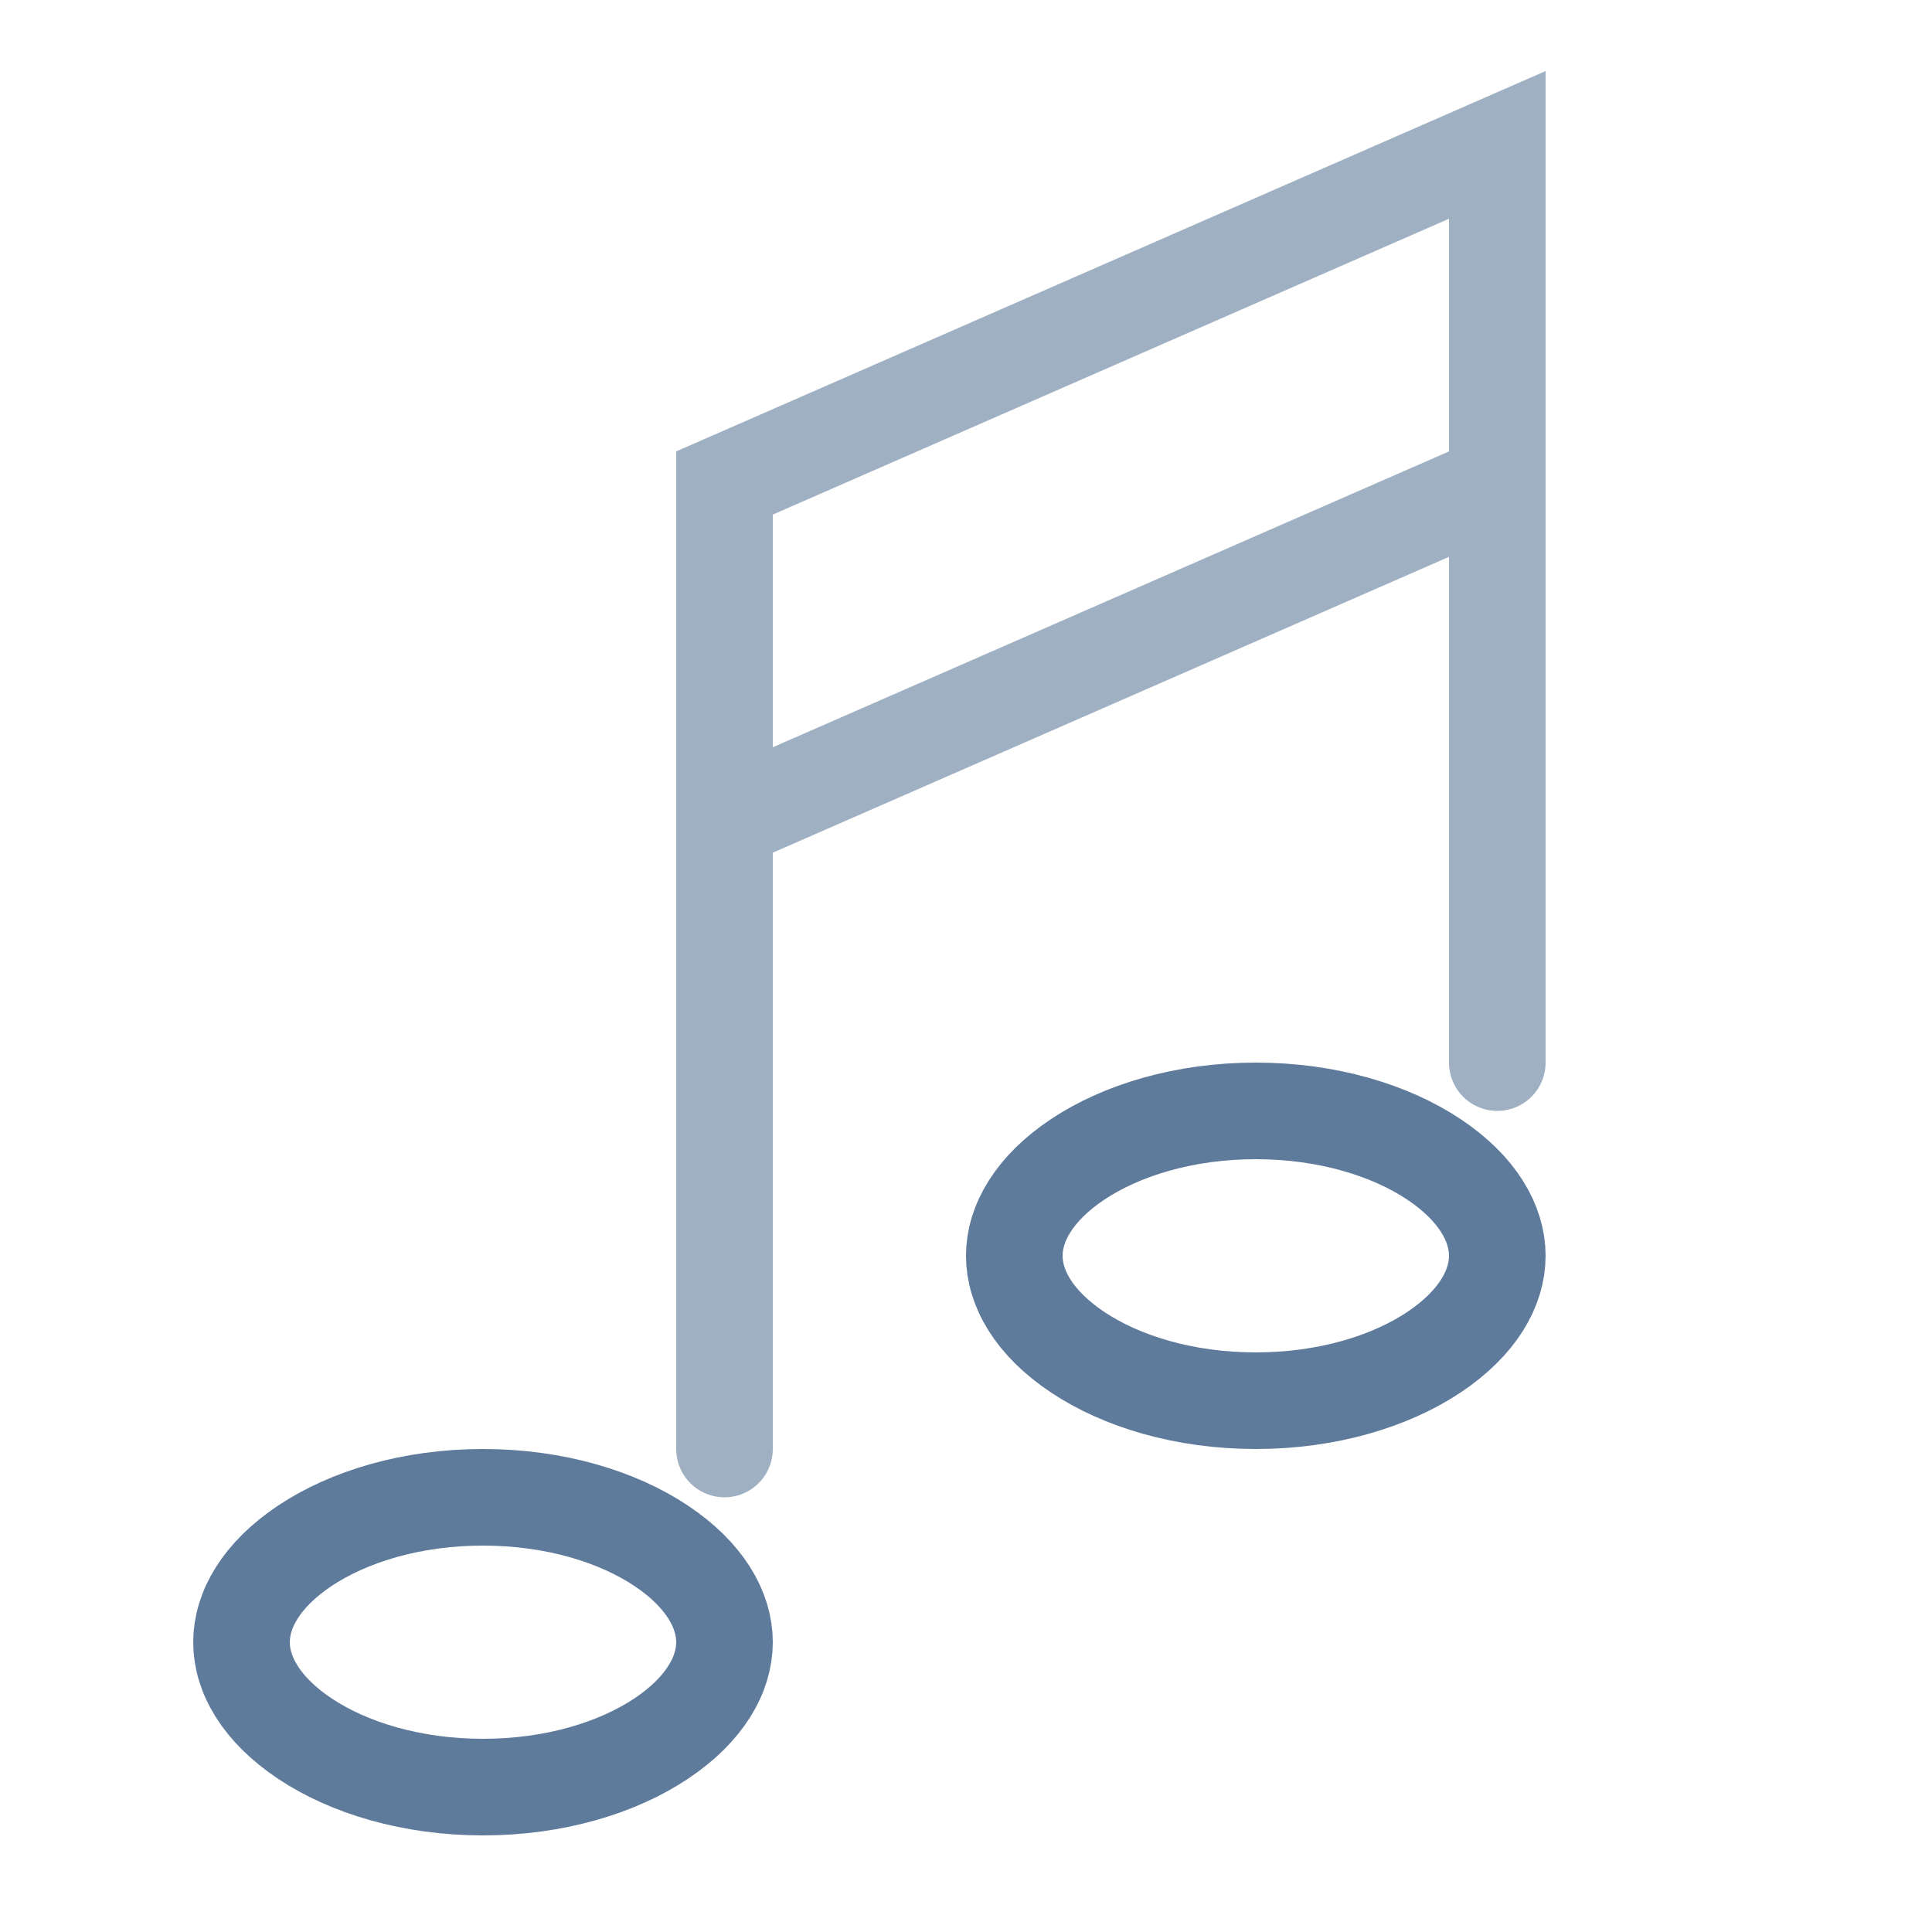
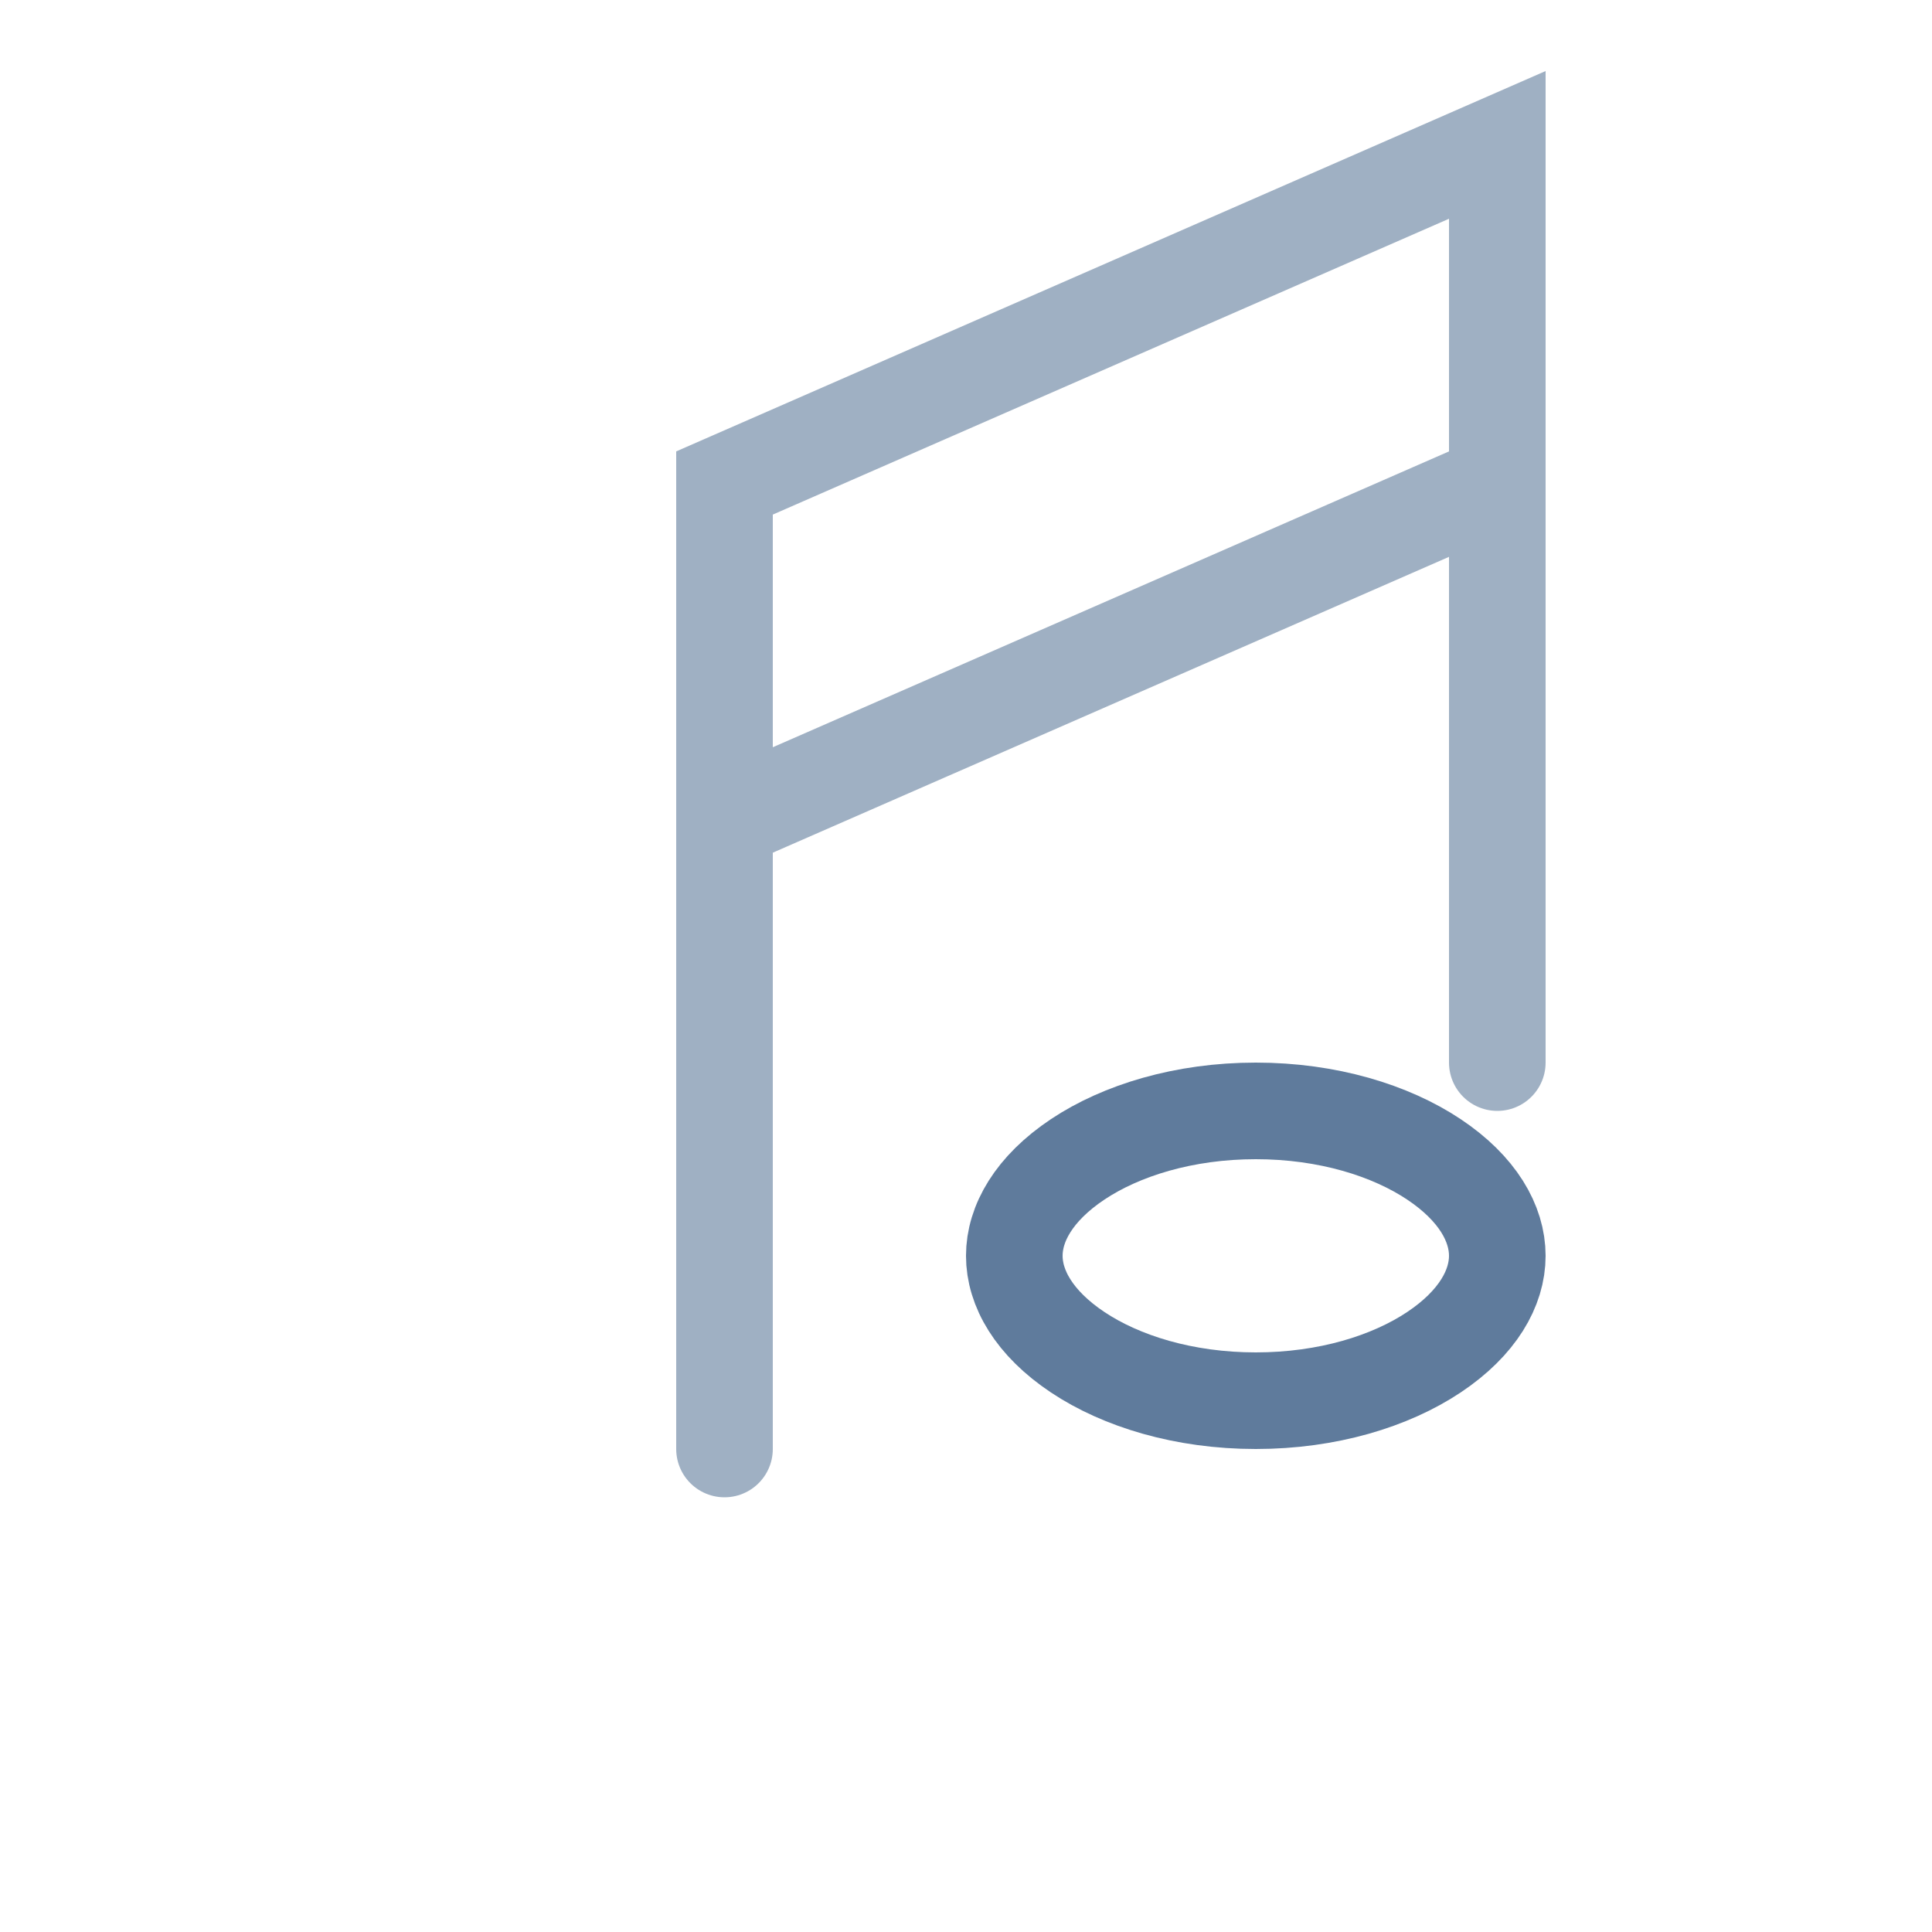
<svg xmlns="http://www.w3.org/2000/svg" width="72" height="72" viewBox="0 0 72 72" fill="none">
-   <path d="M27 61.2C27 62.399 26.271 63.705 24.639 64.793C23.018 65.874 20.677 66.6 18 66.6C15.324 66.6 12.982 65.874 11.362 64.793C9.729 63.705 9 62.399 9 61.2C9 60.001 9.729 58.695 11.362 57.606C12.982 56.526 15.324 55.8 18 55.8C20.677 55.8 23.018 56.526 24.639 57.606C26.271 58.695 27 60.001 27 61.2Z" stroke="#5F7B9C" stroke-width="3.6" />
  <path d="M55.8 46.8C55.8 47.999 55.071 49.305 53.438 50.394C51.818 51.474 49.477 52.2 46.8 52.2C44.123 52.2 41.782 51.474 40.162 50.394C38.529 49.305 37.8 47.999 37.8 46.8C37.8 45.601 38.529 44.295 40.162 43.206C41.782 42.127 44.123 41.4 46.8 41.4C49.477 41.4 51.818 42.127 53.438 43.206C55.071 44.295 55.8 45.601 55.8 46.8Z" stroke="#5F7B9C" stroke-width="3.6" />
  <path opacity="0.6" d="M27 54V30.6M55.8 39.6V18M27 30.6V18L55.8 5.4V18M27 30.6L55.8 18" stroke="#5F7B9C" stroke-width="3.6" stroke-linecap="round" />
</svg>